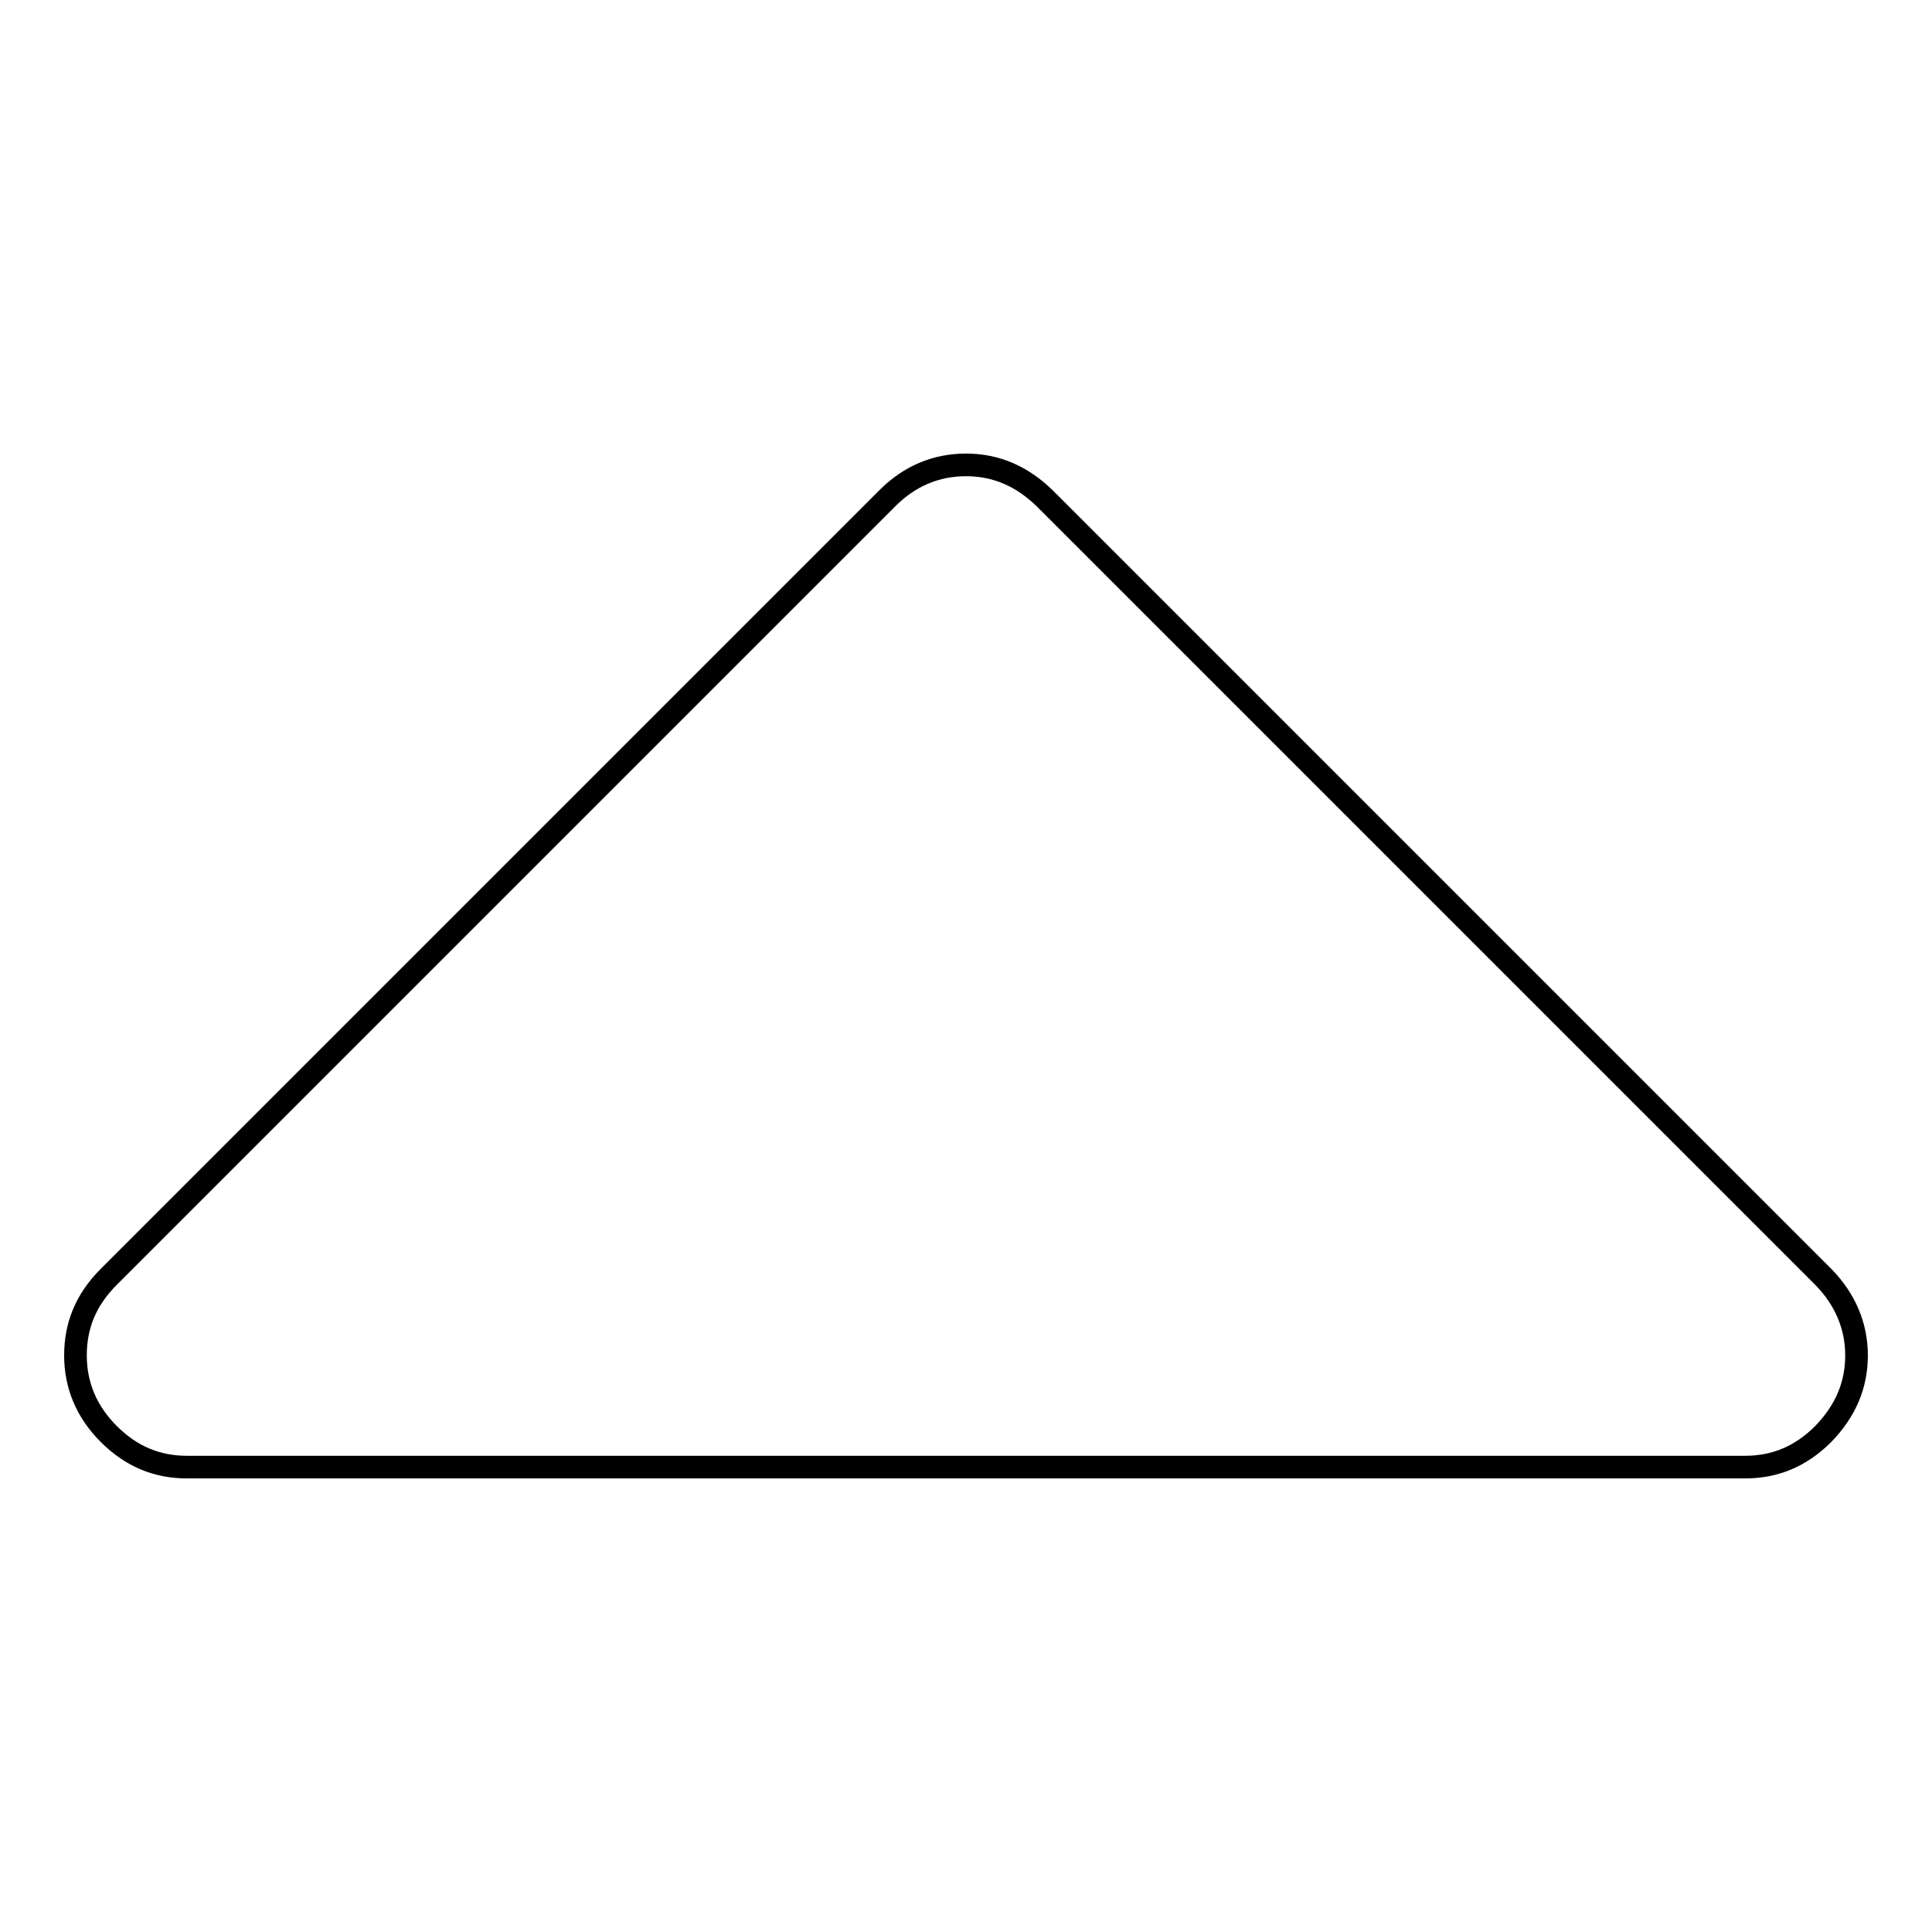
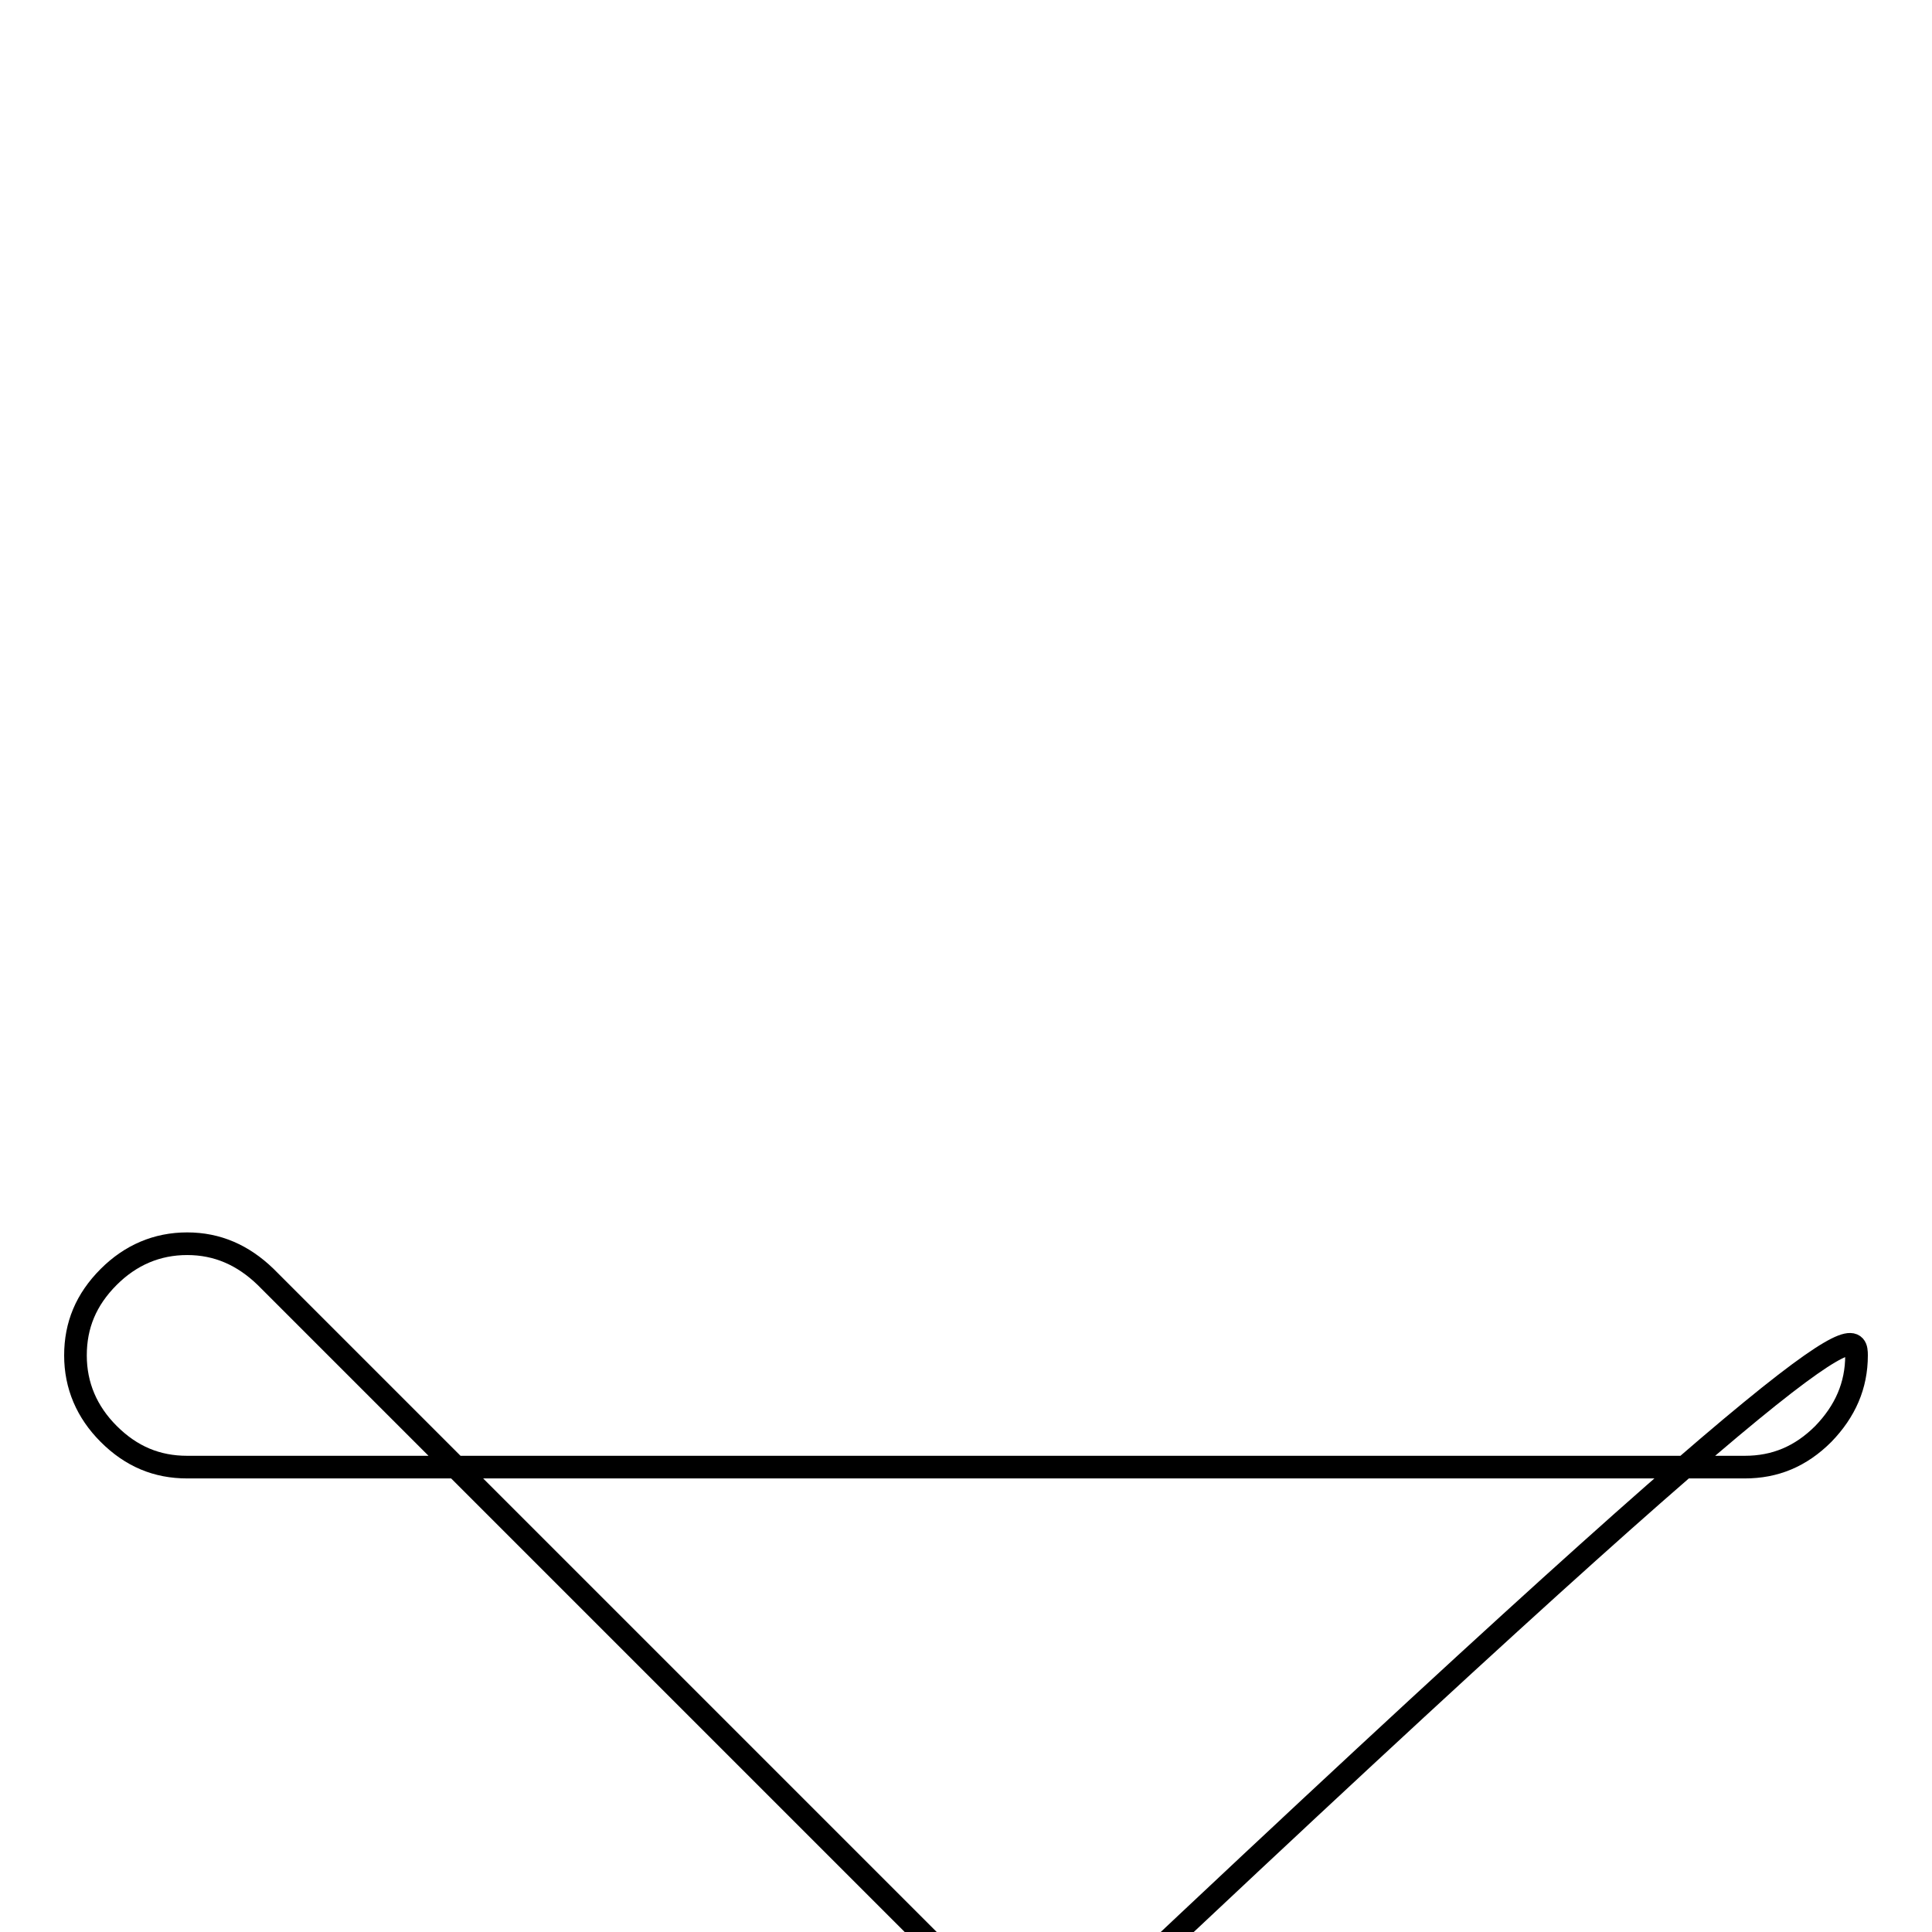
<svg xmlns="http://www.w3.org/2000/svg" version="1.1" x="0px" y="0px" viewBox="0 0 256 256" enable-background="new 0 0 256 256" xml:space="preserve">
  <g>
-     <path stroke-width="3" fill-opacity="0" stroke="#000000" d="M246,179.6c0,4-1.5,7.4-4.4,10.4c-3,3-6.4,4.4-10.4,4.4H24.8c-4,0-7.4-1.4-10.4-4.4 c-2.9-2.9-4.4-6.4-4.4-10.4s1.4-7.4,4.4-10.4L117.6,66c2.9-2.9,6.4-4.4,10.4-4.4c4,0,7.4,1.5,10.4,4.4l103.3,103.3 C244.5,172.2,246,175.7,246,179.6z" />
+     <path stroke-width="3" fill-opacity="0" stroke="#000000" d="M246,179.6c0,4-1.5,7.4-4.4,10.4c-3,3-6.4,4.4-10.4,4.4H24.8c-4,0-7.4-1.4-10.4-4.4 c-2.9-2.9-4.4-6.4-4.4-10.4s1.4-7.4,4.4-10.4c2.9-2.9,6.4-4.4,10.4-4.4c4,0,7.4,1.5,10.4,4.4l103.3,103.3 C244.5,172.2,246,175.7,246,179.6z" />
  </g>
</svg>